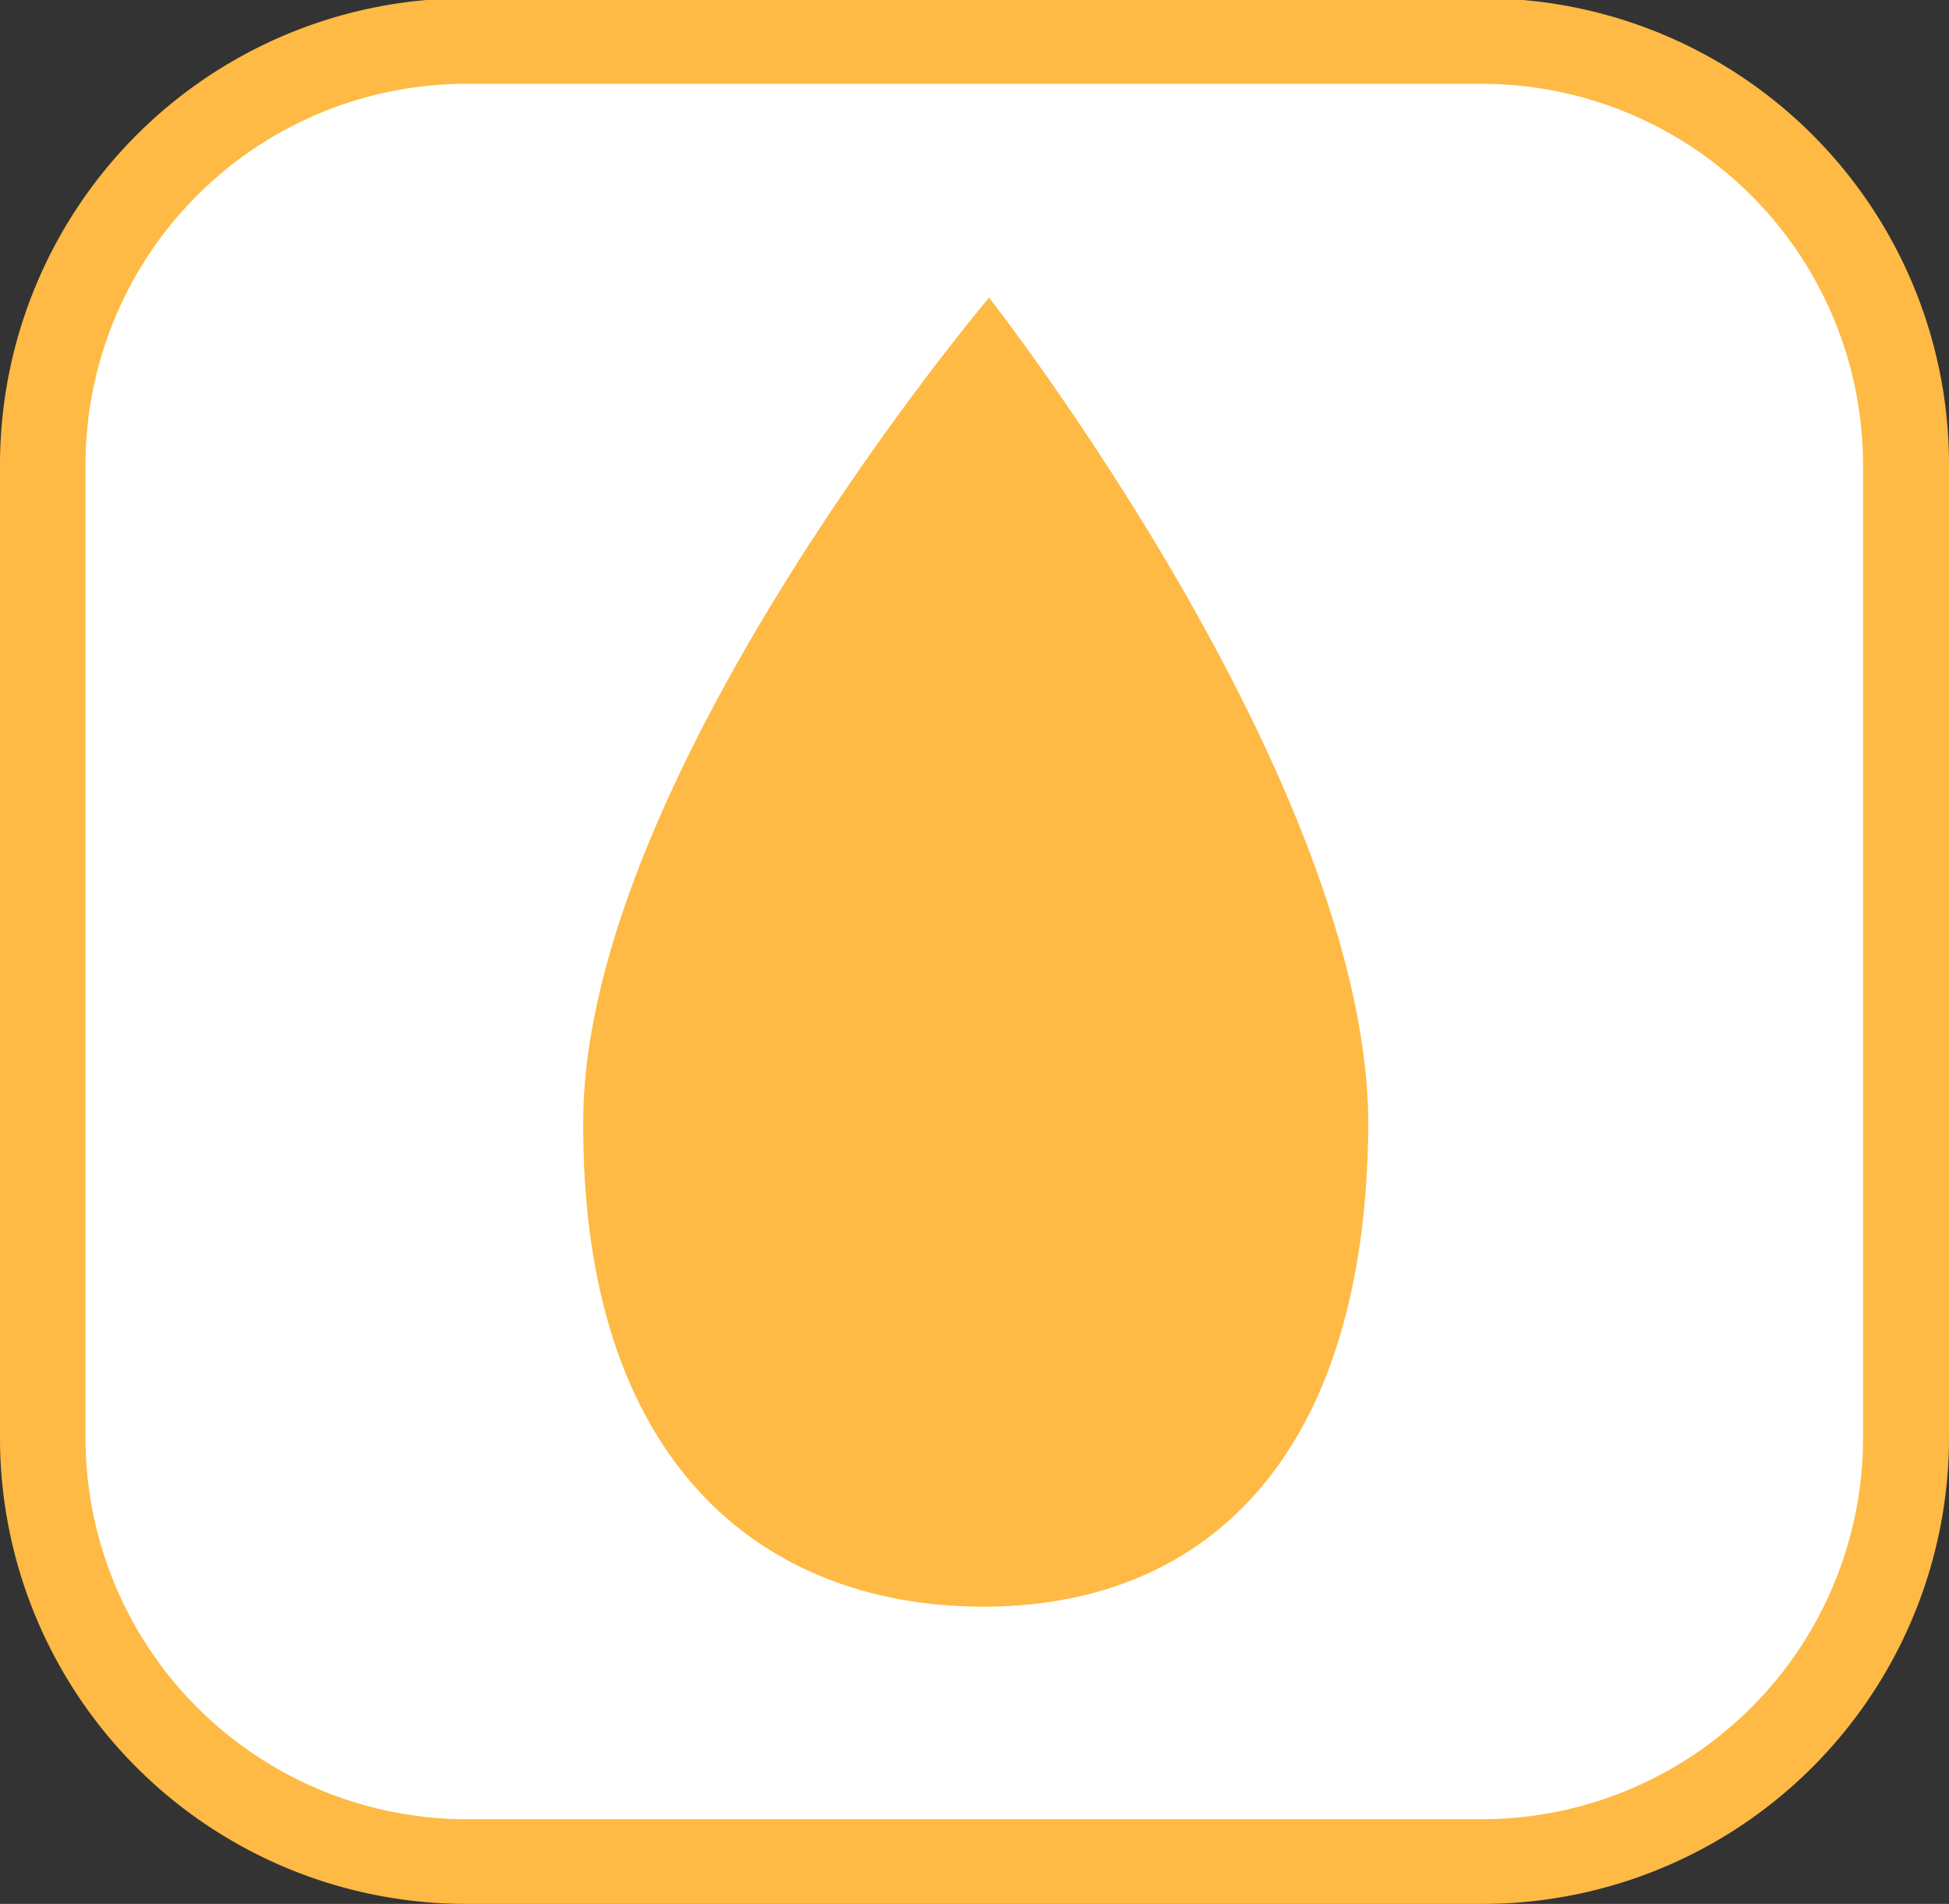
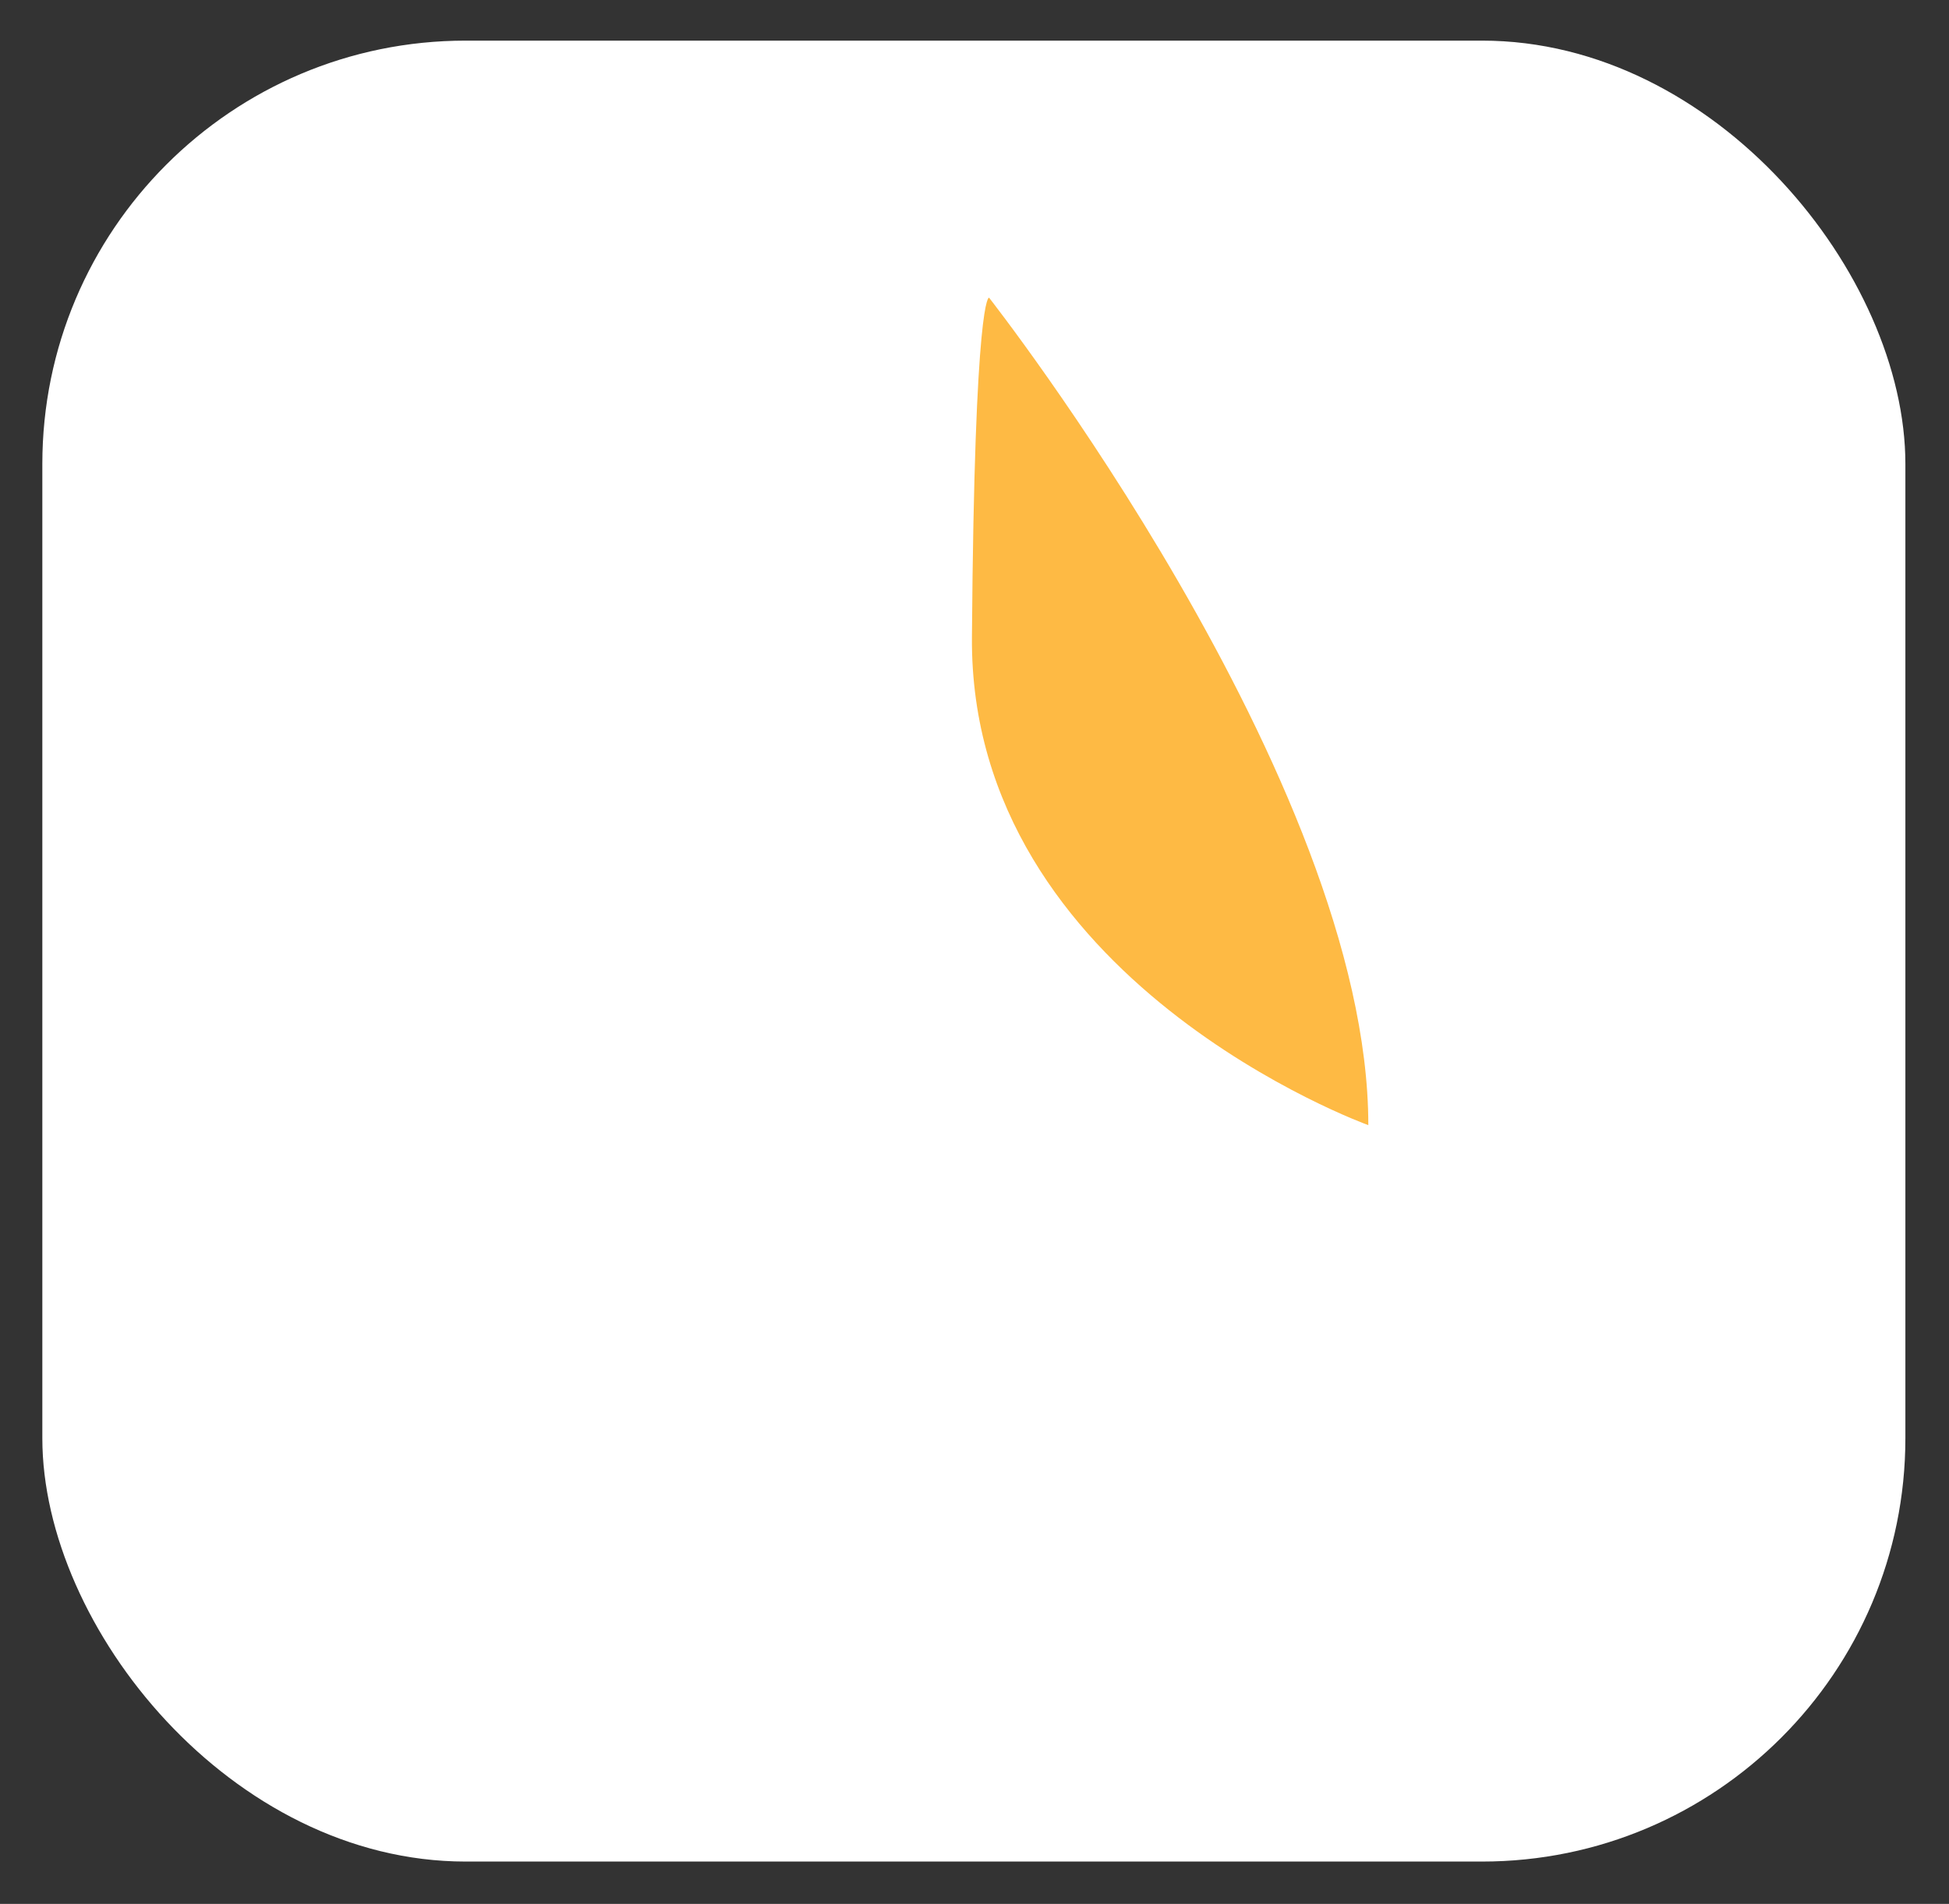
<svg xmlns="http://www.w3.org/2000/svg" id="icon_o2" data-name="icon o2" width="45.58" height="44.52">
  <rect width="100%" height="100%" fill="#333333" stroke="none" />
  <defs>
    <style>.cls-1 {
        fill: #fff;
      }

      .cls-2 {
        fill: #feba44;
      }</style>
  </defs>
  <title>icon_find</title>
  <g>
    <rect class="cls-1" x="0.99" y="0.95" width="43.57" height="42.58" rx="9.9" ry="9.9" />
-     <path class="cls-2" d="M34.66,44.56H10.89A10.9,10.9,0,0,1,0,33.67V10.89A10.91,10.91,0,0,1,10.89,0H34.66A10.9,10.9,0,0,1,45.58,10.89V33.67A10.91,10.91,0,0,1,34.66,44.56ZM10.89,2A8.91,8.91,0,0,0,2,10.89H2V33.67a8.92,8.92,0,0,0,8.91,8.91H34.66a8.92,8.92,0,0,0,8.91-8.91V10.89A8.92,8.92,0,0,0,34.66,2Z" transform="translate(0 -0.04)" />
  </g>
-   <path class="cls-2" d="M32,26.35c-.06,8-4,11.3-9.09,11.26s-9.33-3.36-9.27-11.41S23.13,7,23.13,7,32,18.3,32,26.35Z" transform="translate(0 -0.04)" />
+   <path class="cls-2" d="M32,26.35s-9.33-3.36-9.27-11.41S23.13,7,23.13,7,32,18.3,32,26.35Z" transform="translate(0 -0.04)" />
</svg>